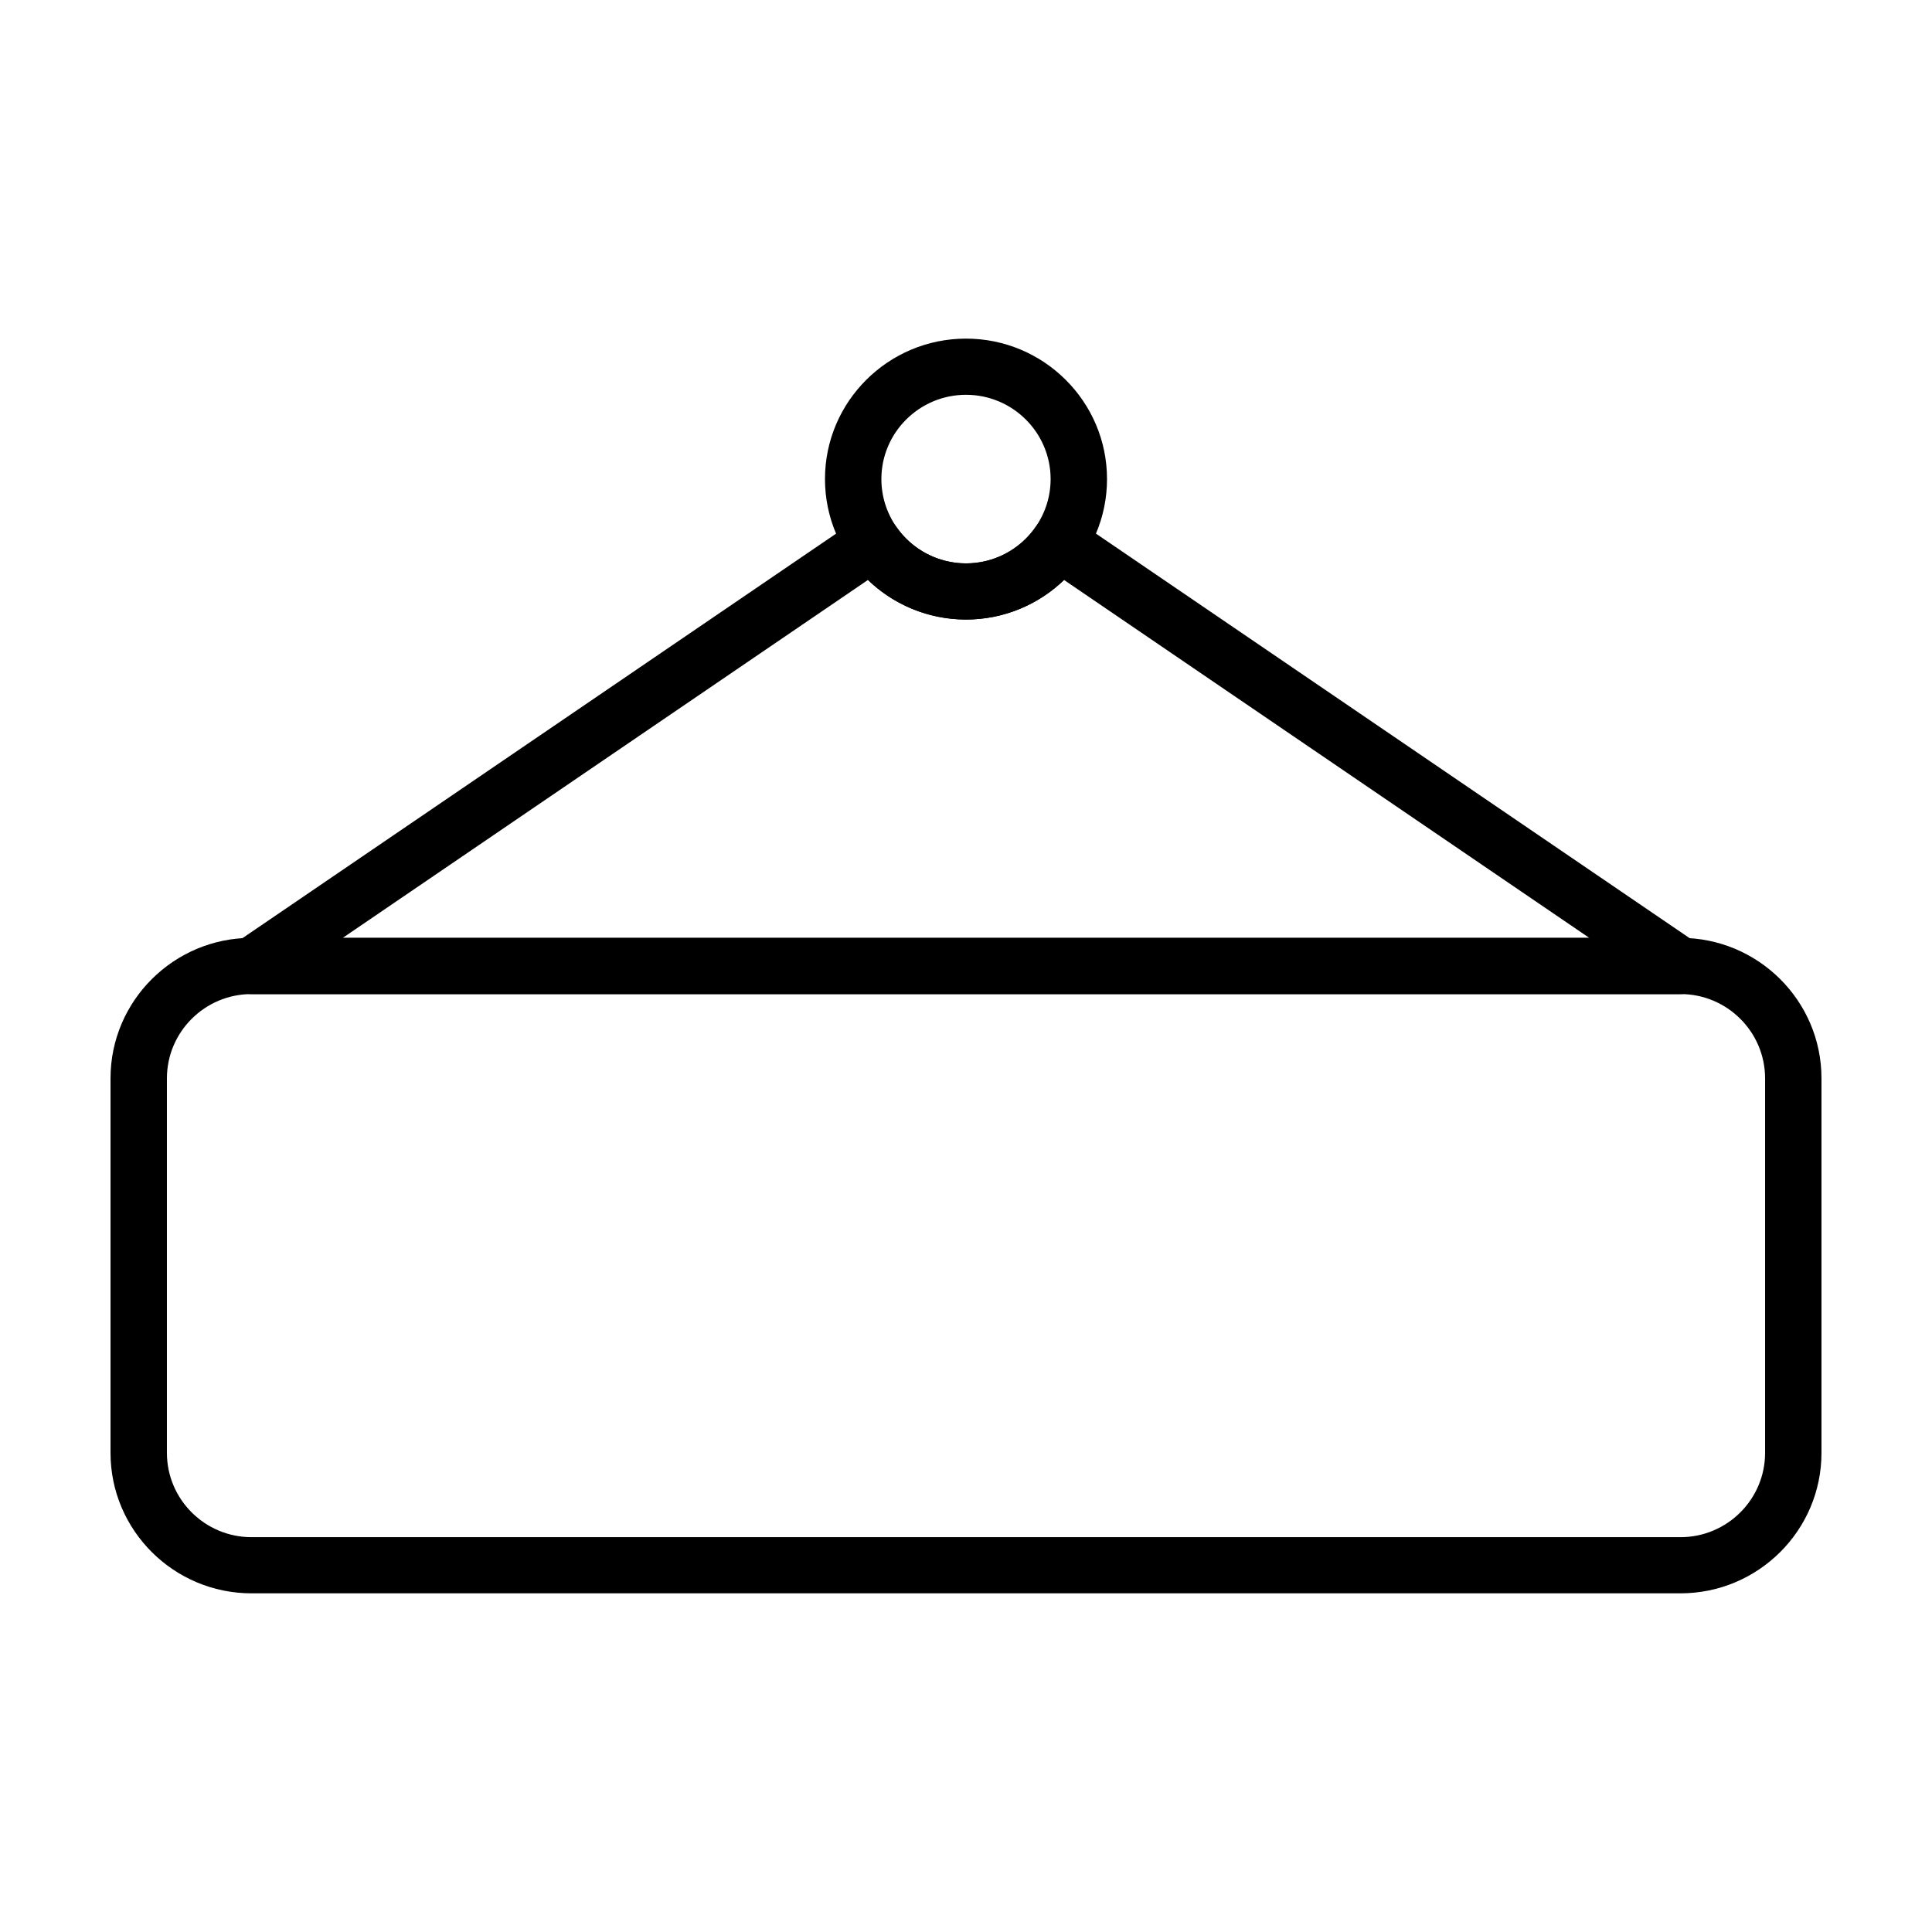
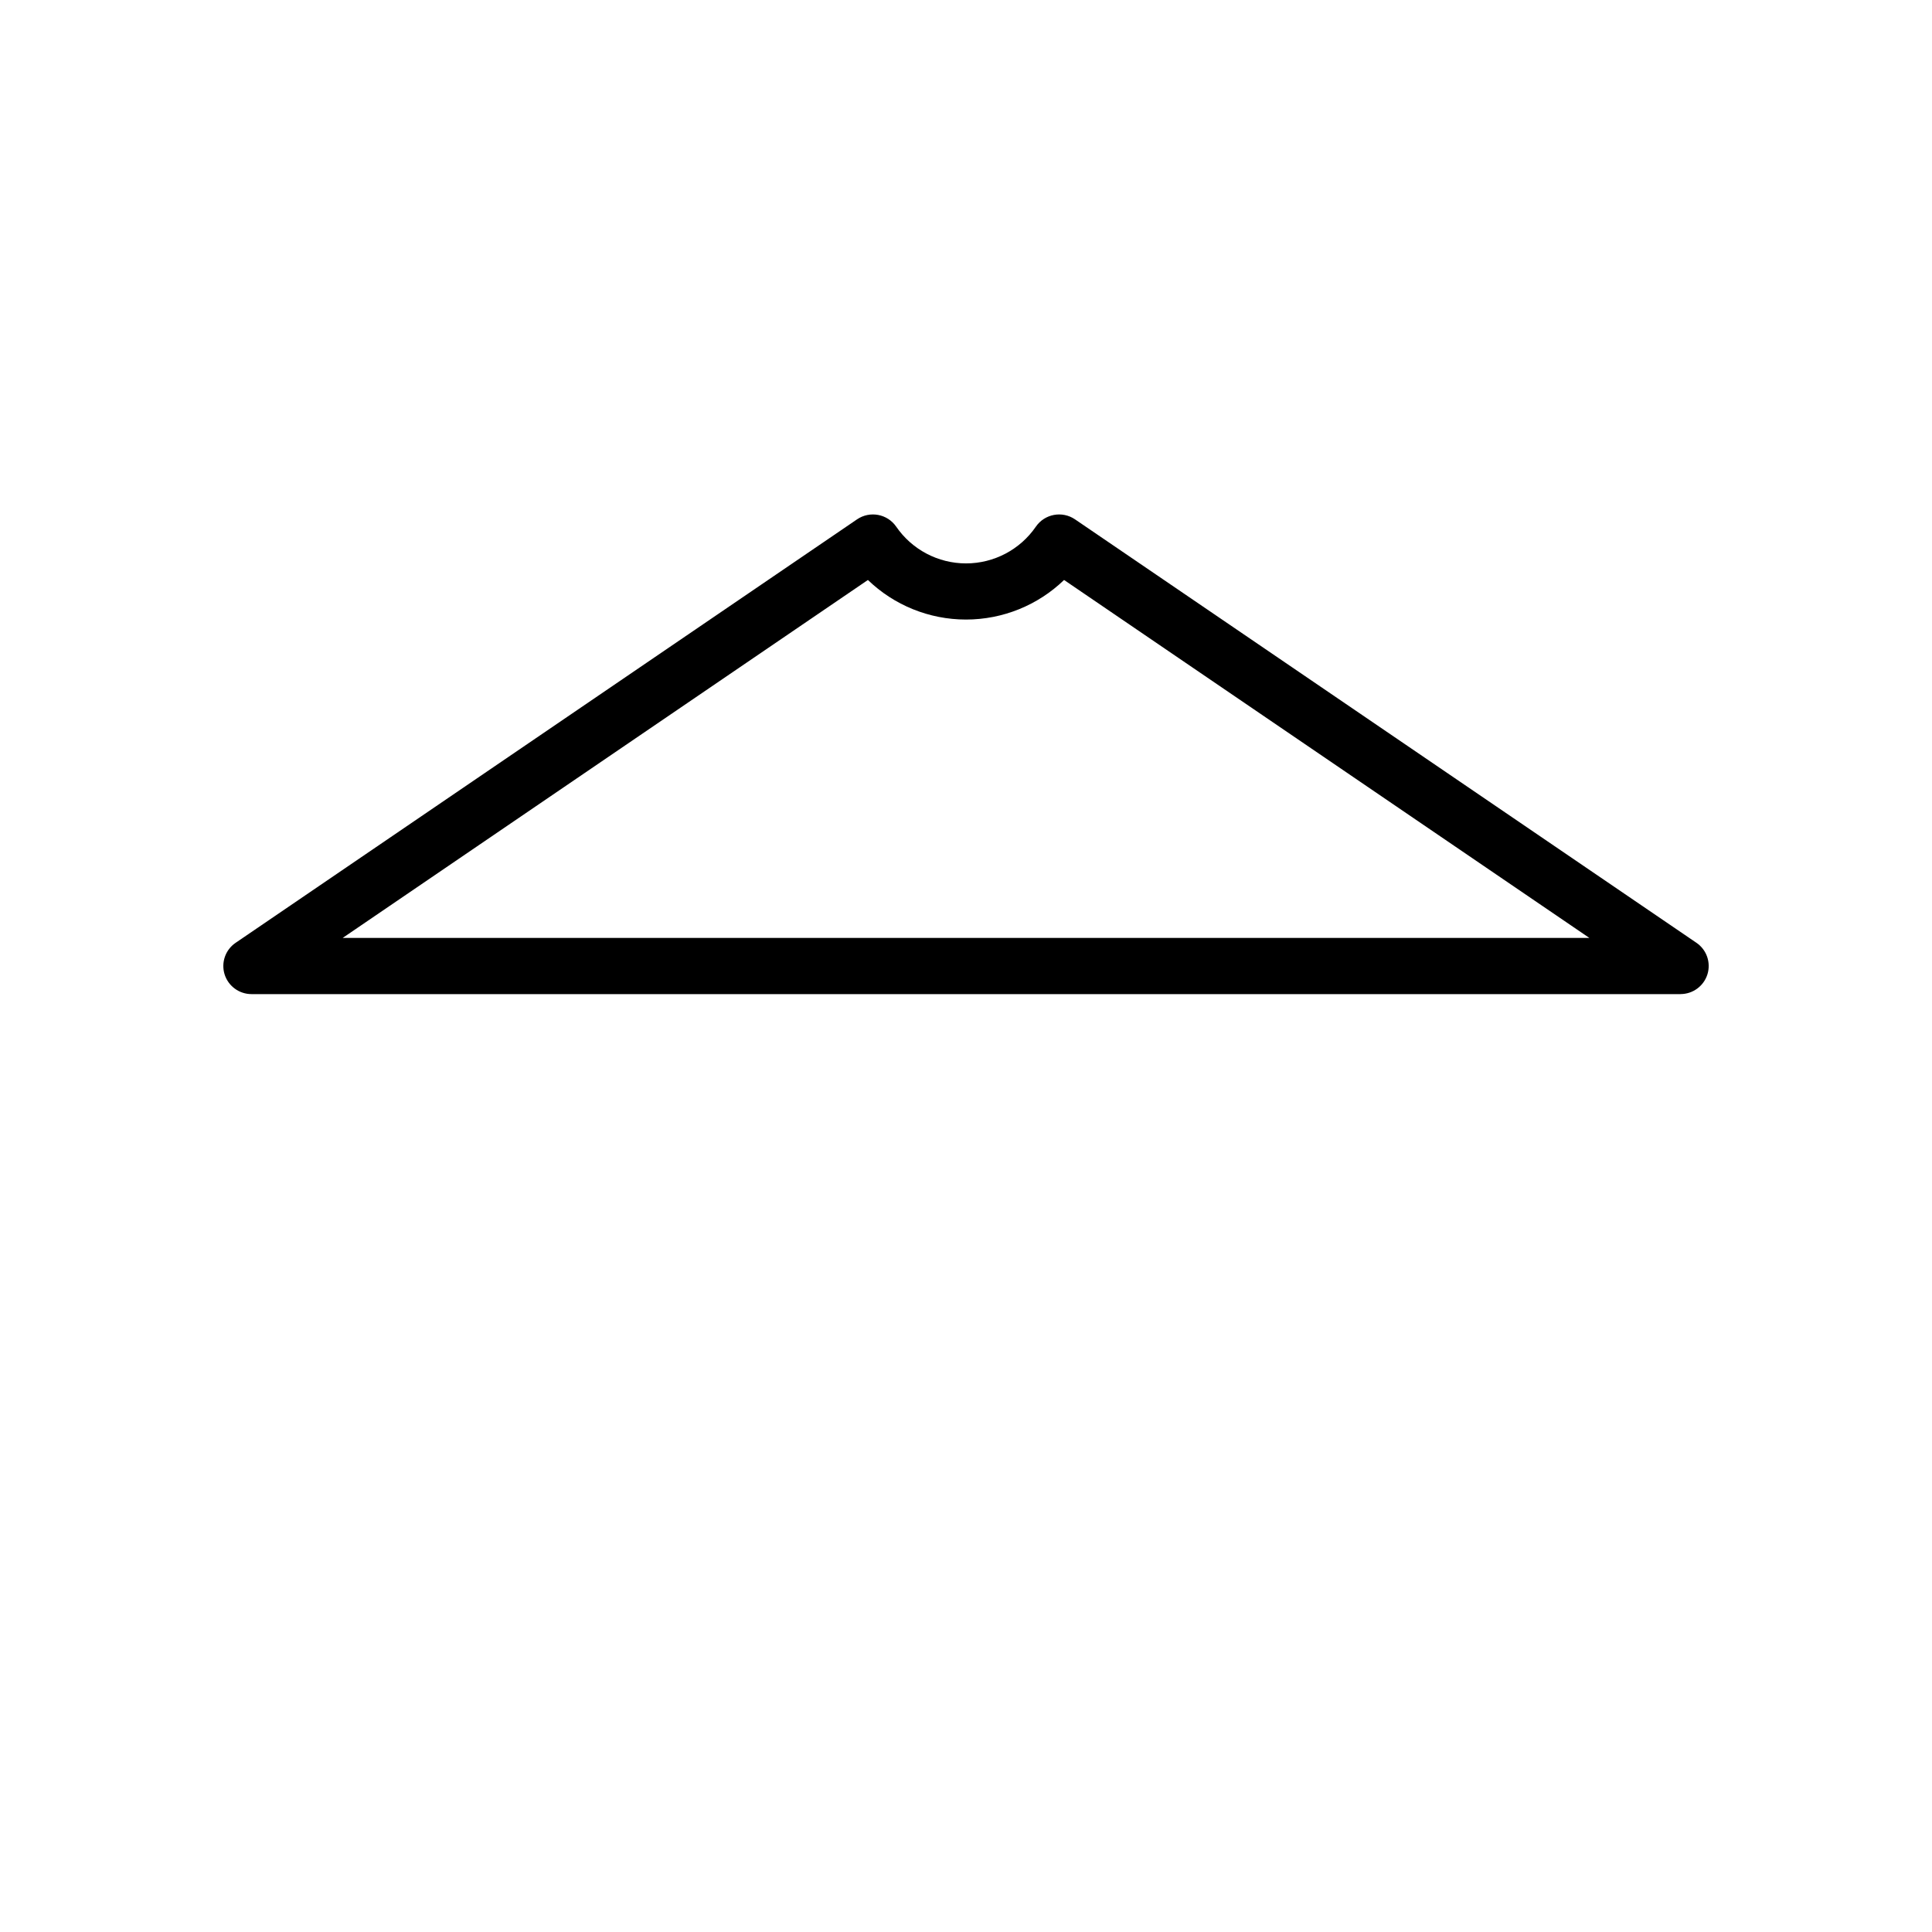
<svg xmlns="http://www.w3.org/2000/svg" fill="#000000" width="800px" height="800px" version="1.1" viewBox="144 144 512 512">
  <g>
-     <path d="m589.34 566.25h-378.68c-20.605 0-37.371-16.691-37.371-37.219v-99.262c0-20.523 16.766-37.223 37.371-37.223h378.68c20.605 0 37.371 16.691 37.371 37.223v99.262c0 20.527-16.766 37.219-37.371 37.219zm-378.68-158.81c-12.363 0-22.426 10.02-22.426 22.332v99.262c0 12.309 10.062 22.332 22.426 22.332h378.68c12.363 0 22.426-10.02 22.426-22.332v-99.266c0-12.309-10.062-22.332-22.426-22.332h-378.68z" />
-     <path d="m400 308.18c-20.605 0-37.371-16.695-37.371-37.227-0.004-20.531 16.766-37.215 37.371-37.215s37.371 16.691 37.371 37.223c0 20.527-16.766 37.219-37.371 37.219zm0-59.555c-12.363 0-22.426 10.02-22.426 22.332 0 12.316 10.062 22.34 22.426 22.34s22.426-10.016 22.426-22.34c-0.004-12.312-10.062-22.332-22.426-22.332z" />
    <path d="m589.34 407.45h-378.68c-3.273 0-6.172-2.125-7.144-5.246-0.961-3.117 0.215-6.504 2.922-8.344l164.68-112.22c3.406-2.324 8.055-1.457 10.387 1.934 4.195 6.098 11.113 9.734 18.504 9.734s14.309-3.637 18.504-9.734c2.332-3.391 6.984-4.258 10.387-1.934l164.67 112.21c2.707 1.84 3.883 5.223 2.922 8.344-0.973 3.125-3.871 5.25-7.144 5.25zm-354.52-14.895h330.37l-139.2-94.855c-6.906 6.664-16.203 10.488-25.992 10.488-9.789 0-19.086-3.824-25.992-10.488z" />
  </g>
</svg>